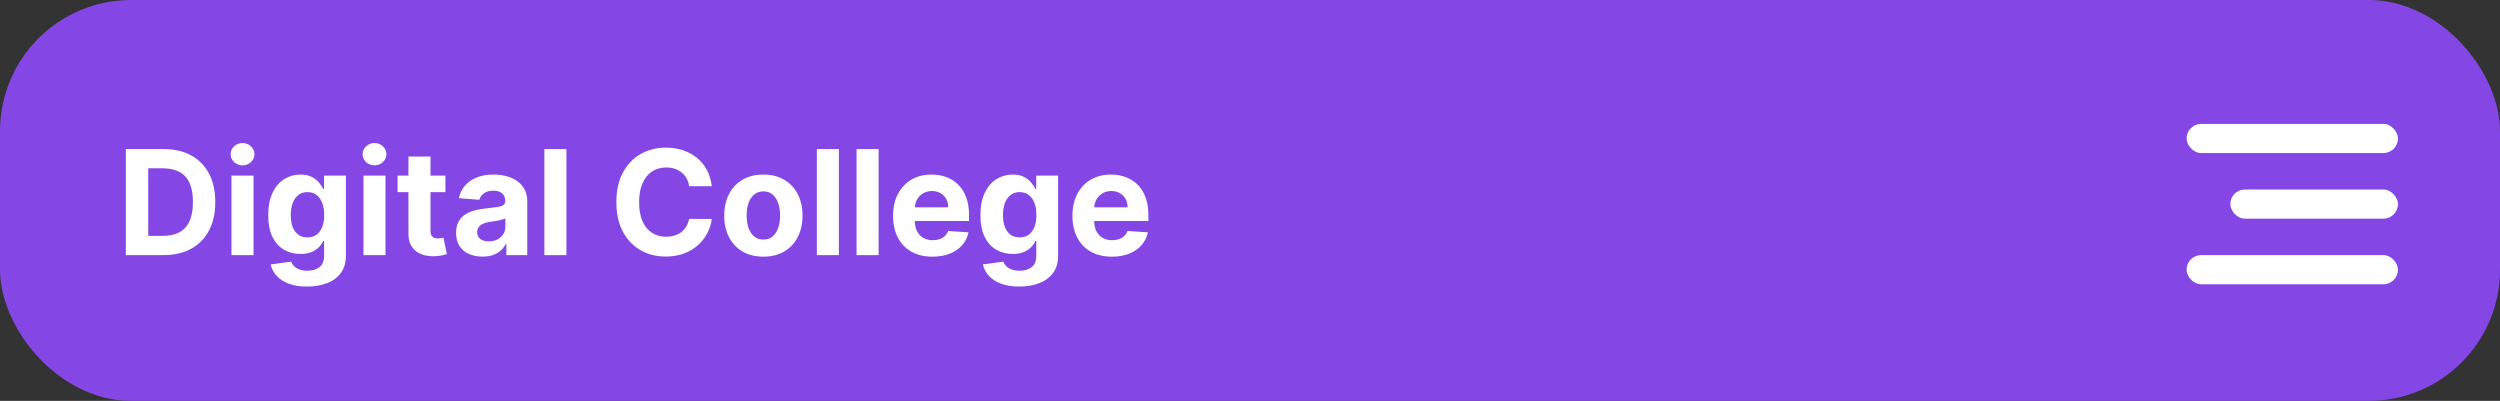
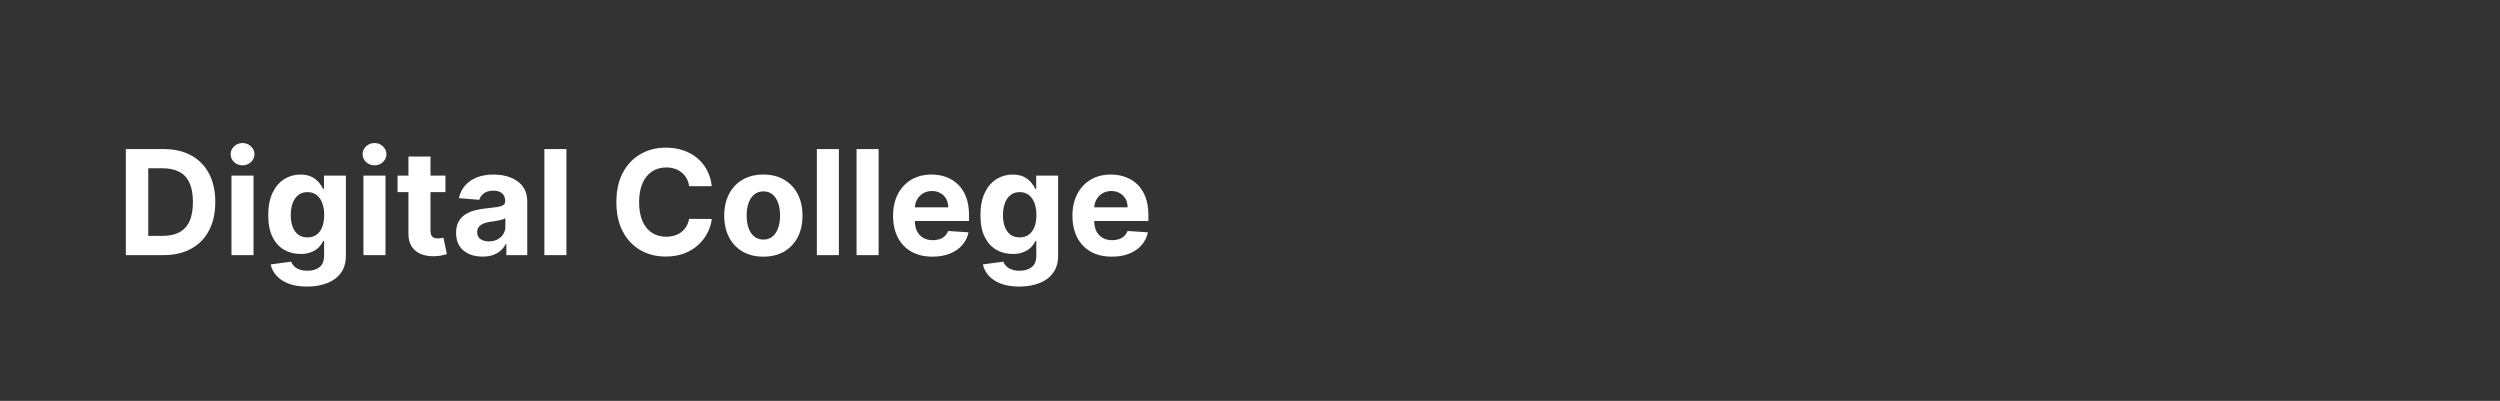
<svg xmlns="http://www.w3.org/2000/svg" width="343" height="55" viewBox="0 0 343 55" fill="none">
  <rect x="0" y="0" width="343" height="55" fill="#333333" stroke="none" />
-   <rect width="343" height="55" rx="18" fill="#8447E5" />
  <path d="M22.421 35H17.264V20.454H22.463C23.926 20.454 25.186 20.746 26.241 21.328C27.297 21.906 28.109 22.737 28.678 23.821C29.25 24.905 29.537 26.203 29.537 27.713C29.537 29.228 29.25 30.53 28.678 31.619C28.109 32.708 27.293 33.544 26.227 34.126C25.167 34.709 23.898 35 22.421 35ZM20.34 32.365H22.293C23.202 32.365 23.966 32.204 24.587 31.882C25.212 31.555 25.68 31.051 25.993 30.369C26.31 29.683 26.469 28.797 26.469 27.713C26.469 26.638 26.31 25.76 25.993 25.078C25.68 24.396 25.214 23.894 24.594 23.572C23.974 23.25 23.209 23.09 22.3 23.09H20.34V32.365ZM31.758 35V24.091H34.784V35H31.758ZM33.278 22.685C32.828 22.685 32.442 22.535 32.12 22.237C31.803 21.934 31.645 21.572 31.645 21.151C31.645 20.734 31.803 20.376 32.12 20.078C32.442 19.775 32.828 19.624 33.278 19.624C33.728 19.624 34.111 19.775 34.429 20.078C34.751 20.376 34.912 20.734 34.912 21.151C34.912 21.572 34.751 21.934 34.429 22.237C34.111 22.535 33.728 22.685 33.278 22.685ZM42.122 39.318C41.142 39.318 40.302 39.183 39.601 38.913C38.905 38.648 38.351 38.286 37.939 37.827C37.527 37.367 37.26 36.851 37.136 36.278L39.935 35.902C40.02 36.12 40.155 36.323 40.34 36.513C40.524 36.702 40.768 36.854 41.071 36.967C41.379 37.086 41.753 37.145 42.193 37.145C42.851 37.145 43.394 36.984 43.82 36.662C44.251 36.345 44.466 35.812 44.466 35.064V33.068H44.338C44.206 33.371 44.007 33.658 43.742 33.928C43.476 34.197 43.135 34.418 42.719 34.588C42.302 34.758 41.805 34.844 41.227 34.844C40.408 34.844 39.662 34.654 38.99 34.276C38.322 33.892 37.79 33.307 37.392 32.521C36.999 31.731 36.803 30.732 36.803 29.524C36.803 28.288 37.004 27.256 37.406 26.428C37.809 25.599 38.344 24.979 39.011 24.567C39.684 24.155 40.42 23.949 41.22 23.949C41.831 23.949 42.342 24.053 42.754 24.261C43.166 24.465 43.498 24.721 43.749 25.028C44.004 25.331 44.201 25.63 44.338 25.923H44.452V24.091H47.456V35.106C47.456 36.035 47.229 36.811 46.774 37.436C46.32 38.061 45.69 38.53 44.885 38.842C44.085 39.16 43.164 39.318 42.122 39.318ZM42.186 32.571C42.674 32.571 43.086 32.45 43.422 32.209C43.763 31.963 44.023 31.612 44.203 31.158C44.388 30.698 44.48 30.149 44.48 29.51C44.48 28.871 44.39 28.317 44.21 27.848C44.03 27.375 43.77 27.008 43.429 26.747C43.088 26.487 42.674 26.357 42.186 26.357C41.689 26.357 41.27 26.491 40.929 26.761C40.588 27.026 40.33 27.396 40.155 27.869C39.98 28.343 39.892 28.89 39.892 29.51C39.892 30.14 39.98 30.684 40.155 31.143C40.335 31.598 40.593 31.951 40.929 32.202C41.27 32.448 41.689 32.571 42.186 32.571ZM49.864 35V24.091H52.889V35H49.864ZM51.383 22.685C50.934 22.685 50.548 22.535 50.226 22.237C49.909 21.934 49.75 21.572 49.75 21.151C49.75 20.734 49.909 20.376 50.226 20.078C50.548 19.775 50.934 19.624 51.383 19.624C51.833 19.624 52.217 19.775 52.534 20.078C52.856 20.376 53.017 20.734 53.017 21.151C53.017 21.572 52.856 21.934 52.534 22.237C52.217 22.535 51.833 22.685 51.383 22.685ZM61.115 24.091V26.364H54.546V24.091H61.115ZM56.037 21.477H59.063V31.648C59.063 31.927 59.105 32.145 59.191 32.301C59.276 32.453 59.394 32.559 59.546 32.621C59.702 32.682 59.882 32.713 60.086 32.713C60.228 32.713 60.37 32.701 60.512 32.678C60.654 32.649 60.763 32.628 60.838 32.614L61.314 34.865C61.163 34.912 60.95 34.967 60.675 35.028C60.4 35.095 60.067 35.135 59.674 35.149C58.944 35.178 58.305 35.081 57.756 34.858C57.212 34.635 56.788 34.29 56.485 33.821C56.182 33.352 56.033 32.76 56.037 32.045V21.477ZM66.197 35.206C65.501 35.206 64.881 35.085 64.336 34.844C63.792 34.597 63.361 34.235 63.044 33.757C62.731 33.274 62.575 32.673 62.575 31.953C62.575 31.347 62.686 30.838 62.909 30.426C63.131 30.014 63.434 29.683 63.818 29.432C64.201 29.181 64.637 28.991 65.125 28.864C65.617 28.736 66.133 28.646 66.673 28.594C67.307 28.527 67.819 28.466 68.207 28.409C68.595 28.348 68.877 28.258 69.052 28.139C69.227 28.021 69.315 27.846 69.315 27.614V27.571C69.315 27.121 69.173 26.773 68.889 26.527C68.609 26.281 68.212 26.158 67.696 26.158C67.151 26.158 66.718 26.278 66.396 26.52C66.074 26.757 65.861 27.055 65.757 27.415L62.959 27.188C63.1 26.525 63.38 25.952 63.797 25.469C64.213 24.981 64.751 24.607 65.409 24.347C66.072 24.081 66.839 23.949 67.71 23.949C68.316 23.949 68.896 24.02 69.45 24.162C70.009 24.304 70.503 24.524 70.934 24.822C71.37 25.121 71.713 25.504 71.964 25.973C72.215 26.437 72.341 26.993 72.341 27.642V35H69.471V33.487H69.386C69.211 33.828 68.976 34.129 68.683 34.389C68.389 34.645 68.037 34.846 67.625 34.993C67.213 35.135 66.737 35.206 66.197 35.206ZM67.064 33.118C67.509 33.118 67.902 33.03 68.243 32.855C68.584 32.675 68.851 32.434 69.045 32.131C69.239 31.828 69.336 31.484 69.336 31.101V29.943C69.242 30.005 69.111 30.062 68.946 30.114C68.785 30.161 68.602 30.206 68.399 30.249C68.195 30.287 67.992 30.322 67.788 30.355C67.584 30.384 67.4 30.41 67.234 30.433C66.879 30.485 66.569 30.568 66.304 30.682C66.038 30.796 65.832 30.949 65.686 31.143C65.539 31.333 65.466 31.57 65.466 31.854C65.466 32.266 65.615 32.581 65.913 32.798C66.216 33.011 66.6 33.118 67.064 33.118ZM77.713 20.454V35H74.688V20.454H77.713ZM97.657 25.547H94.546C94.489 25.144 94.373 24.787 94.198 24.474C94.023 24.157 93.798 23.887 93.523 23.665C93.249 23.442 92.931 23.272 92.571 23.153C92.216 23.035 91.83 22.976 91.414 22.976C90.661 22.976 90.005 23.163 89.446 23.537C88.888 23.906 88.454 24.446 88.147 25.156C87.839 25.862 87.685 26.719 87.685 27.727C87.685 28.764 87.839 29.635 88.147 30.341C88.459 31.046 88.895 31.579 89.454 31.939C90.012 32.299 90.659 32.479 91.392 32.479C91.804 32.479 92.186 32.424 92.536 32.315C92.891 32.206 93.206 32.048 93.481 31.84C93.755 31.626 93.982 31.368 94.162 31.065C94.347 30.762 94.475 30.417 94.546 30.028L97.657 30.043C97.576 30.71 97.375 31.354 97.053 31.974C96.736 32.59 96.307 33.142 95.767 33.629C95.232 34.112 94.593 34.496 93.85 34.78C93.111 35.059 92.275 35.199 91.343 35.199C90.045 35.199 88.885 34.905 87.863 34.318C86.845 33.731 86.04 32.881 85.448 31.768C84.861 30.656 84.567 29.309 84.567 27.727C84.567 26.141 84.865 24.792 85.462 23.679C86.059 22.566 86.868 21.719 87.891 21.136C88.914 20.549 90.064 20.256 91.343 20.256C92.186 20.256 92.967 20.374 93.686 20.611C94.411 20.848 95.052 21.193 95.611 21.648C96.17 22.098 96.624 22.649 96.975 23.303C97.33 23.956 97.557 24.704 97.657 25.547ZM104.734 35.213C103.631 35.213 102.677 34.979 101.872 34.51C101.072 34.036 100.454 33.378 100.018 32.535C99.582 31.688 99.365 30.706 99.365 29.588C99.365 28.461 99.582 27.476 100.018 26.634C100.454 25.786 101.072 25.128 101.872 24.659C102.677 24.186 103.631 23.949 104.734 23.949C105.837 23.949 106.789 24.186 107.589 24.659C108.394 25.128 109.014 25.786 109.45 26.634C109.886 27.476 110.103 28.461 110.103 29.588C110.103 30.706 109.886 31.688 109.45 32.535C109.014 33.378 108.394 34.036 107.589 34.51C106.789 34.979 105.837 35.213 104.734 35.213ZM104.748 32.869C105.25 32.869 105.669 32.727 106.005 32.443C106.342 32.154 106.595 31.761 106.765 31.264C106.94 30.767 107.028 30.201 107.028 29.567C107.028 28.932 106.94 28.366 106.765 27.869C106.595 27.372 106.342 26.979 106.005 26.69C105.669 26.401 105.25 26.257 104.748 26.257C104.242 26.257 103.815 26.401 103.47 26.69C103.129 26.979 102.871 27.372 102.696 27.869C102.525 28.366 102.44 28.932 102.44 29.567C102.44 30.201 102.525 30.767 102.696 31.264C102.871 31.761 103.129 32.154 103.47 32.443C103.815 32.727 104.242 32.869 104.748 32.869ZM115.096 20.454V35H112.071V20.454H115.096ZM120.545 20.454V35H117.52V20.454H120.545ZM127.941 35.213C126.819 35.213 125.853 34.986 125.043 34.531C124.238 34.072 123.618 33.423 123.182 32.585C122.747 31.742 122.529 30.746 122.529 29.595C122.529 28.473 122.747 27.488 123.182 26.641C123.618 25.793 124.231 25.133 125.022 24.659C125.817 24.186 126.75 23.949 127.82 23.949C128.54 23.949 129.21 24.065 129.83 24.297C130.455 24.524 130.999 24.867 131.463 25.327C131.932 25.786 132.297 26.364 132.557 27.06C132.818 27.751 132.948 28.561 132.948 29.489V30.32H123.736V28.445H130.1C130.1 28.009 130.005 27.623 129.816 27.287C129.626 26.951 129.364 26.688 129.027 26.499C128.696 26.305 128.31 26.207 127.87 26.207C127.41 26.207 127.003 26.314 126.648 26.527C126.298 26.735 126.023 27.017 125.824 27.372C125.625 27.723 125.524 28.113 125.519 28.544V30.327C125.519 30.866 125.618 31.333 125.817 31.726C126.021 32.119 126.307 32.422 126.676 32.635C127.046 32.848 127.484 32.955 127.99 32.955C128.327 32.955 128.634 32.907 128.914 32.812C129.193 32.718 129.432 32.576 129.631 32.386C129.83 32.197 129.981 31.965 130.086 31.69L132.884 31.875C132.742 32.547 132.451 33.135 132.01 33.636C131.575 34.133 131.011 34.522 130.32 34.801C129.633 35.076 128.84 35.213 127.941 35.213ZM139.837 39.318C138.857 39.318 138.016 39.183 137.316 38.913C136.62 38.648 136.066 38.286 135.654 37.827C135.242 37.367 134.974 36.851 134.851 36.278L137.65 35.902C137.735 36.12 137.87 36.323 138.054 36.513C138.239 36.702 138.483 36.854 138.786 36.967C139.094 37.086 139.468 37.145 139.908 37.145C140.566 37.145 141.108 36.984 141.534 36.662C141.965 36.345 142.181 35.812 142.181 35.064V33.068H142.053C141.92 33.371 141.721 33.658 141.456 33.928C141.191 34.197 140.85 34.418 140.434 34.588C140.017 34.758 139.52 34.844 138.942 34.844C138.123 34.844 137.377 34.654 136.705 34.276C136.037 33.892 135.505 33.307 135.107 32.521C134.714 31.731 134.517 30.732 134.517 29.524C134.517 28.288 134.719 27.256 135.121 26.428C135.524 25.599 136.059 24.979 136.726 24.567C137.399 24.155 138.135 23.949 138.935 23.949C139.546 23.949 140.057 24.053 140.469 24.261C140.881 24.465 141.212 24.721 141.463 25.028C141.719 25.331 141.916 25.63 142.053 25.923H142.167V24.091H145.171V35.106C145.171 36.035 144.944 36.811 144.489 37.436C144.034 38.061 143.405 38.53 142.6 38.842C141.8 39.16 140.879 39.318 139.837 39.318ZM139.901 32.571C140.389 32.571 140.801 32.45 141.137 32.209C141.478 31.963 141.738 31.612 141.918 31.158C142.103 30.698 142.195 30.149 142.195 29.51C142.195 28.871 142.105 28.317 141.925 27.848C141.745 27.375 141.485 27.008 141.144 26.747C140.803 26.487 140.389 26.357 139.901 26.357C139.404 26.357 138.985 26.491 138.644 26.761C138.303 27.026 138.045 27.396 137.87 27.869C137.694 28.343 137.607 28.89 137.607 29.51C137.607 30.14 137.694 30.684 137.87 31.143C138.05 31.598 138.308 31.951 138.644 32.202C138.985 32.448 139.404 32.571 139.901 32.571ZM152.55 35.213C151.428 35.213 150.462 34.986 149.652 34.531C148.847 34.072 148.227 33.423 147.792 32.585C147.356 31.742 147.138 30.746 147.138 29.595C147.138 28.473 147.356 27.488 147.792 26.641C148.227 25.793 148.84 25.133 149.631 24.659C150.426 24.186 151.359 23.949 152.429 23.949C153.149 23.949 153.819 24.065 154.439 24.297C155.064 24.524 155.609 24.867 156.073 25.327C156.542 25.786 156.906 26.364 157.167 27.06C157.427 27.751 157.557 28.561 157.557 29.489V30.32H148.346V28.445H154.709C154.709 28.009 154.614 27.623 154.425 27.287C154.236 26.951 153.973 26.688 153.637 26.499C153.305 26.305 152.919 26.207 152.479 26.207C152.02 26.207 151.613 26.314 151.257 26.527C150.907 26.735 150.632 27.017 150.434 27.372C150.235 27.723 150.133 28.113 150.128 28.544V30.327C150.128 30.866 150.228 31.333 150.426 31.726C150.63 32.119 150.917 32.422 151.286 32.635C151.655 32.848 152.093 32.955 152.6 32.955C152.936 32.955 153.244 32.907 153.523 32.812C153.802 32.718 154.042 32.576 154.24 32.386C154.439 32.197 154.591 31.965 154.695 31.69L157.493 31.875C157.351 32.547 157.06 33.135 156.62 33.636C156.184 34.133 155.621 34.522 154.929 34.801C154.243 35.076 153.45 35.213 152.55 35.213Z" fill="white" />
-   <rect x="300" y="17" width="29" height="4" rx="2" fill="white" />
-   <rect x="306" y="26" width="23" height="4" rx="2" fill="white" />
-   <rect x="300" y="35" width="29" height="4" rx="2" fill="white" />
</svg>